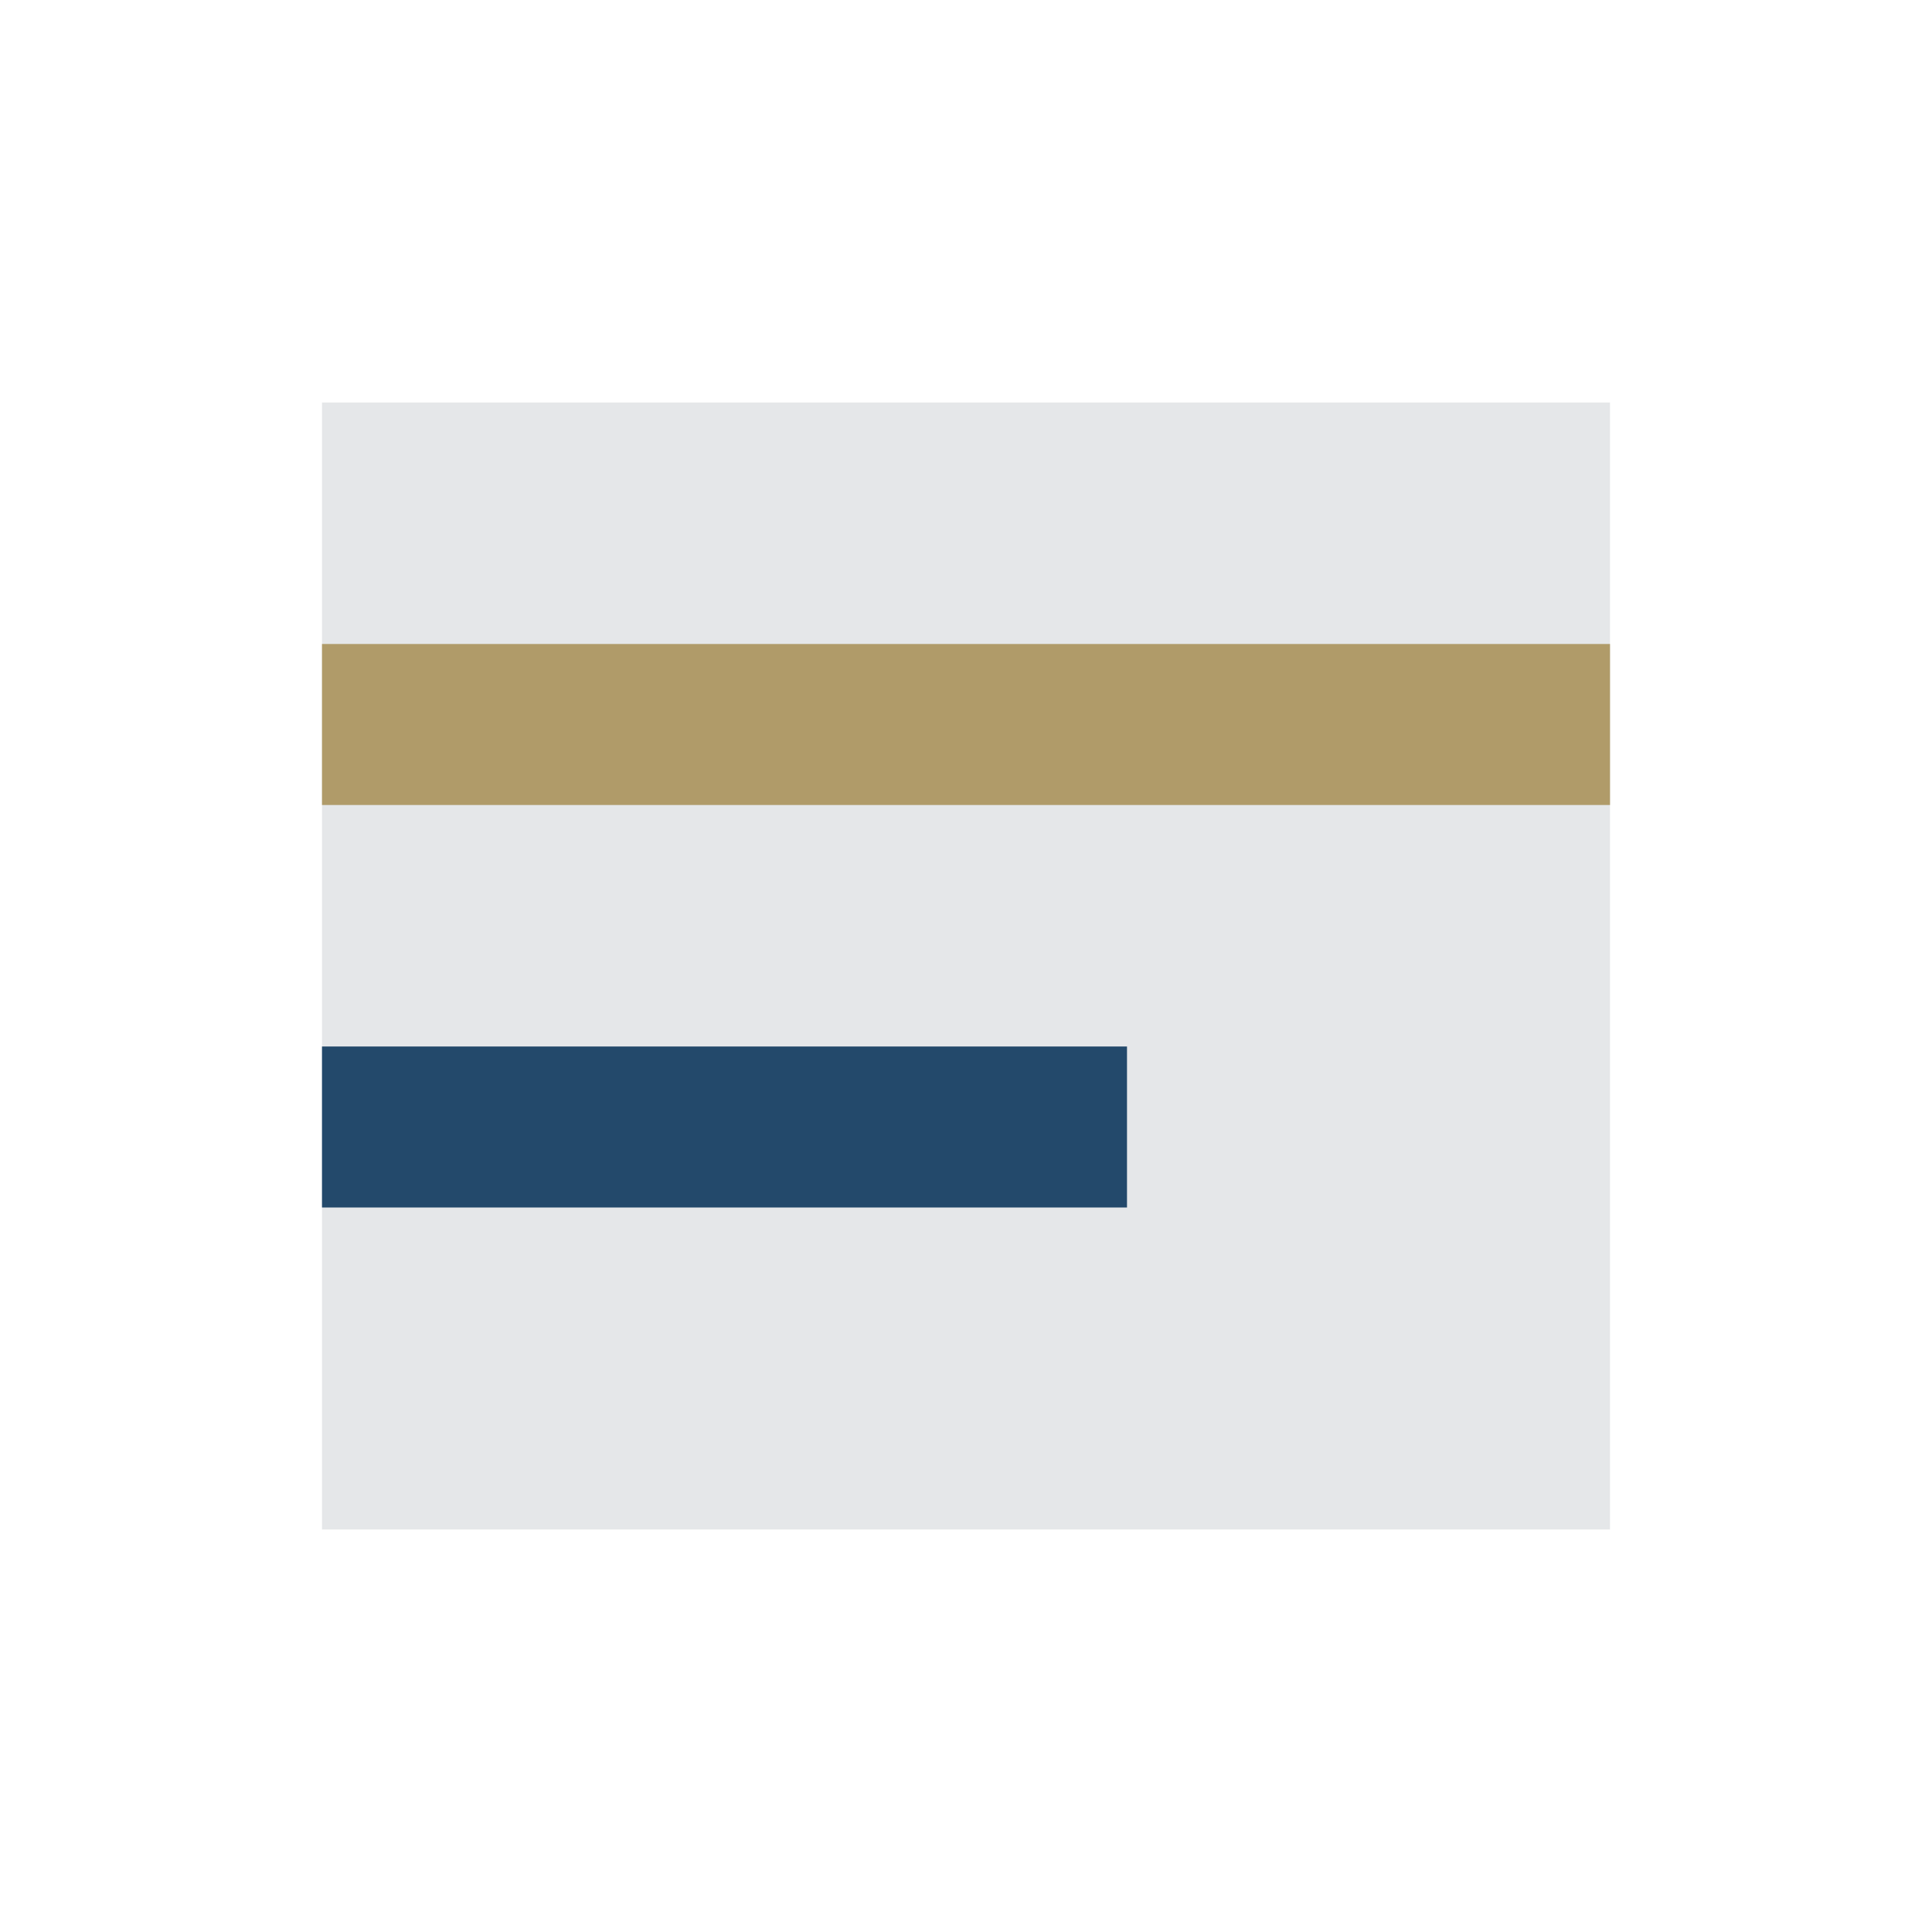
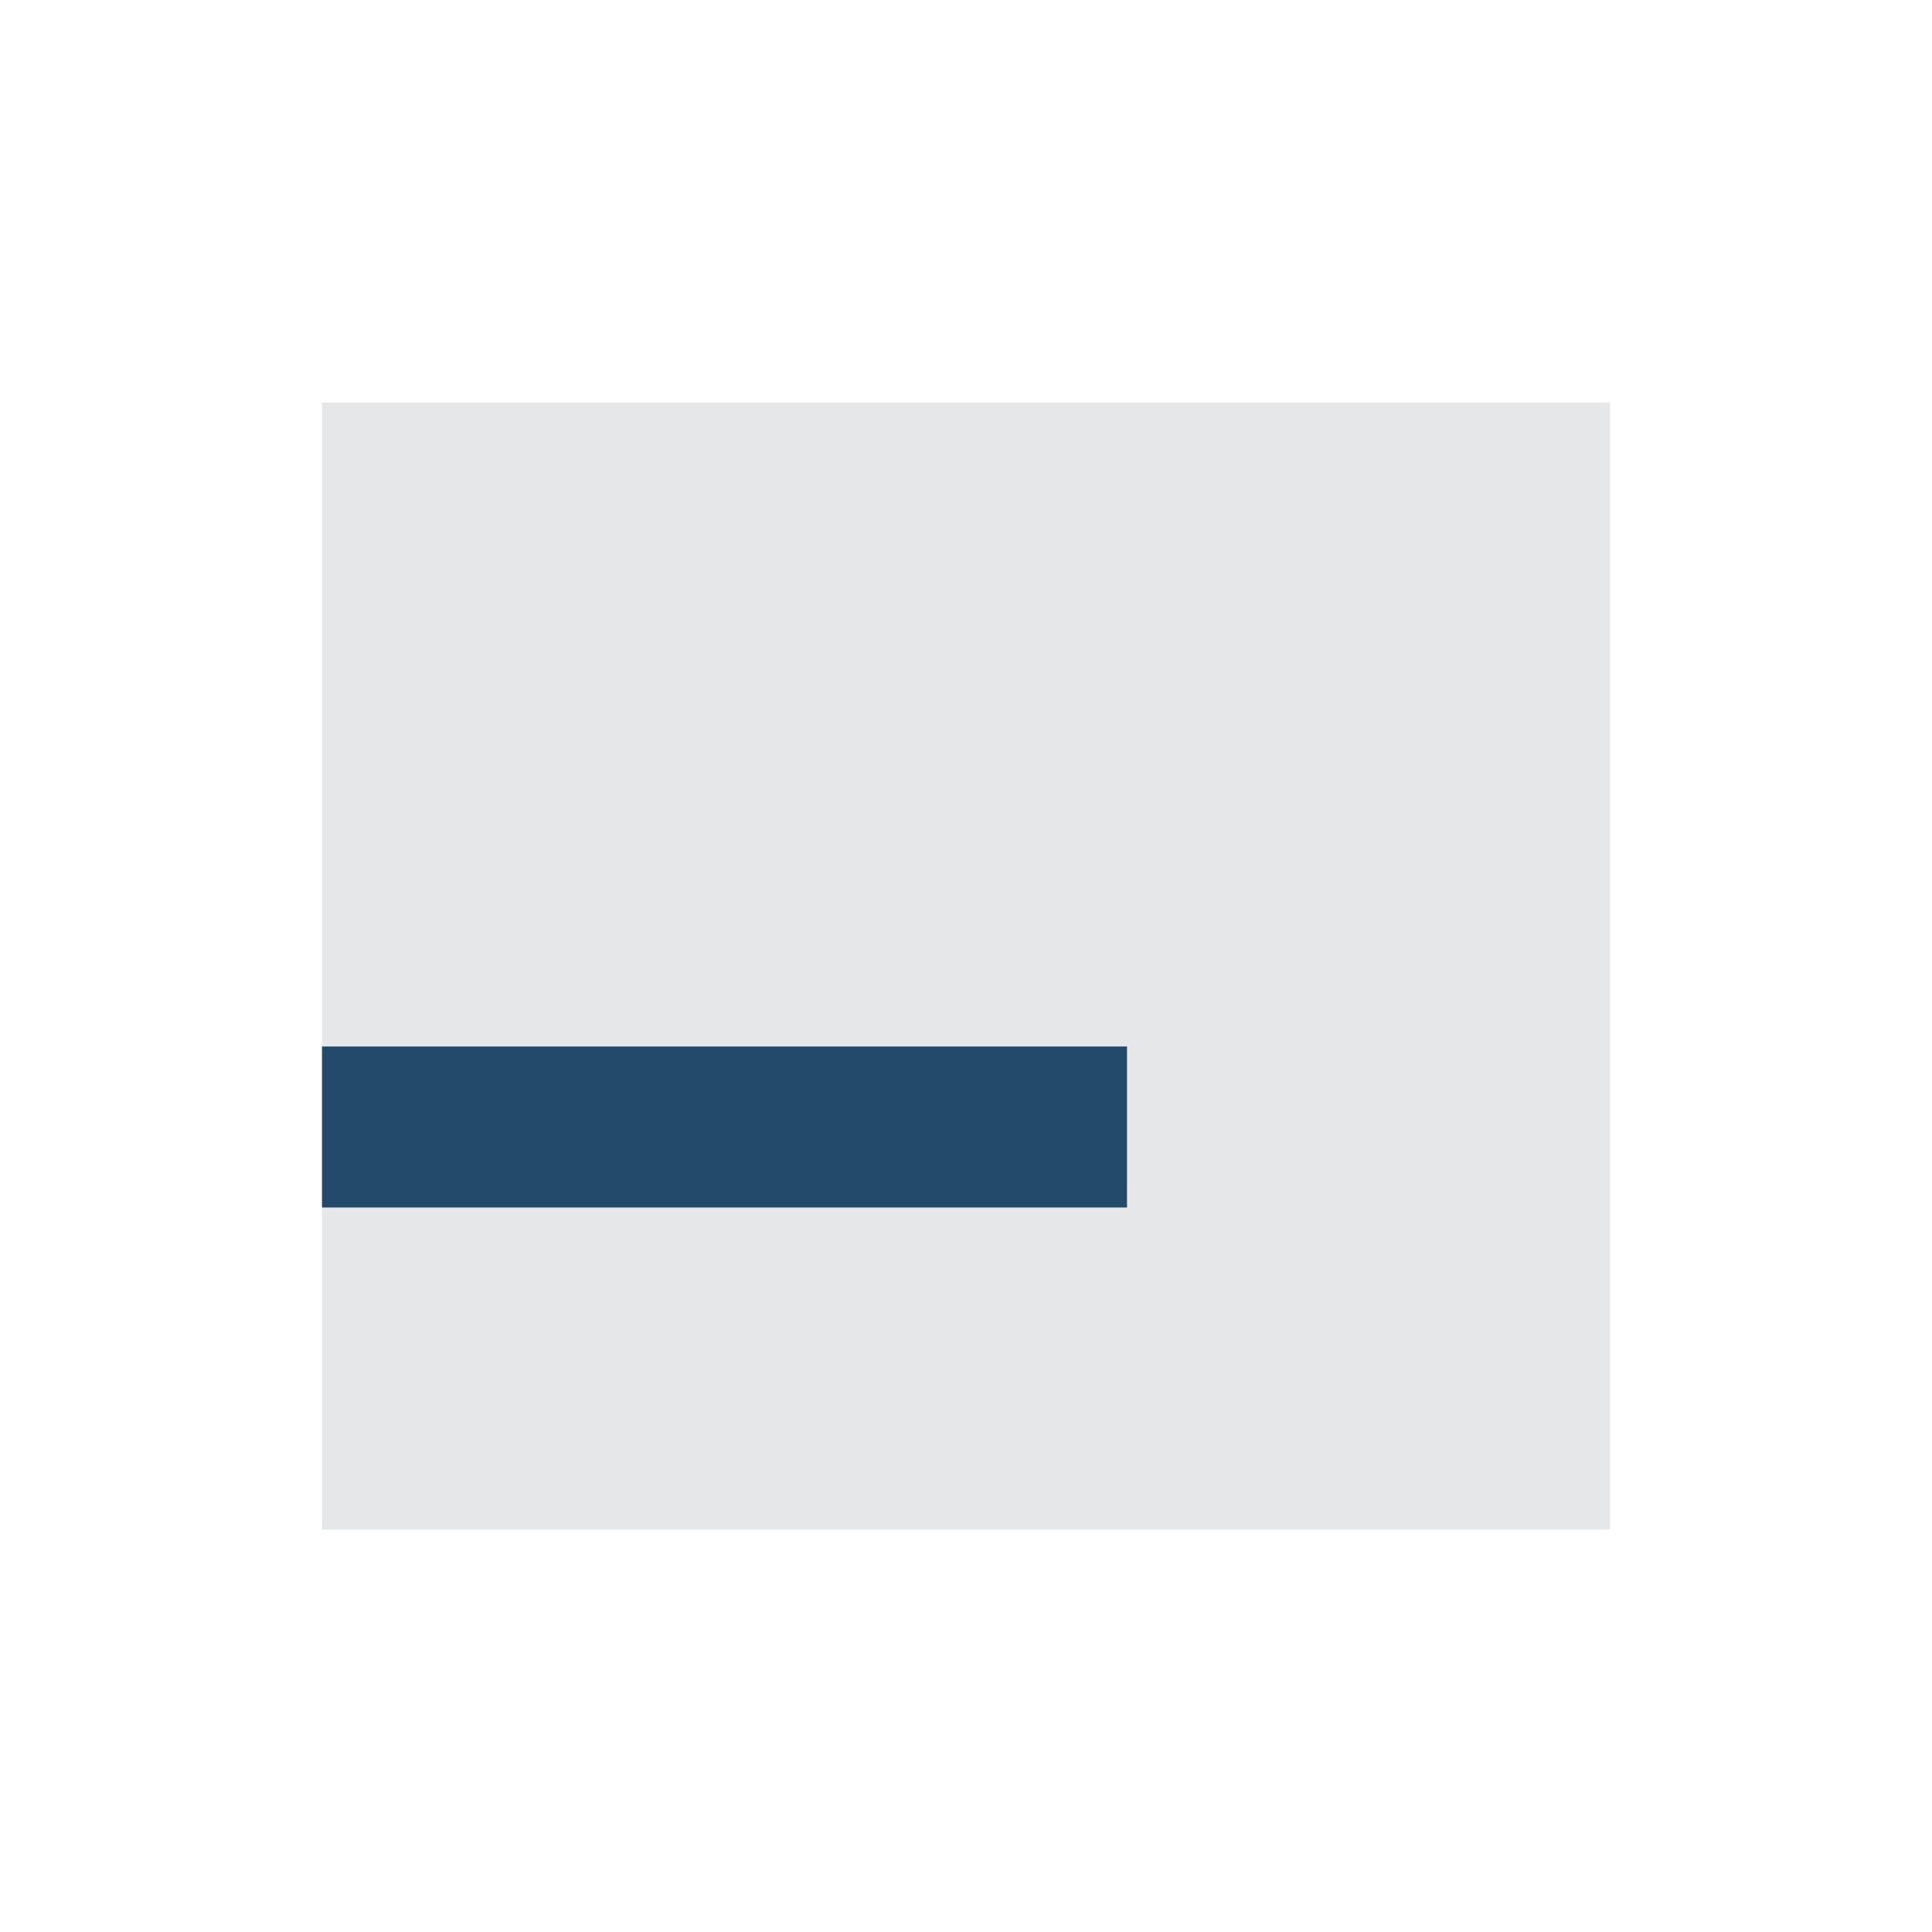
<svg xmlns="http://www.w3.org/2000/svg" viewBox="0 0 24 24" width="24" height="24">
  <rect x="4" y="5" width="16" height="14" fill="#E5E7E9" />
-   <rect x="4" y="8" width="16" height="2" fill="#B09B69" />
  <rect x="4" y="13" width="10" height="2" fill="#23496B" />
</svg>